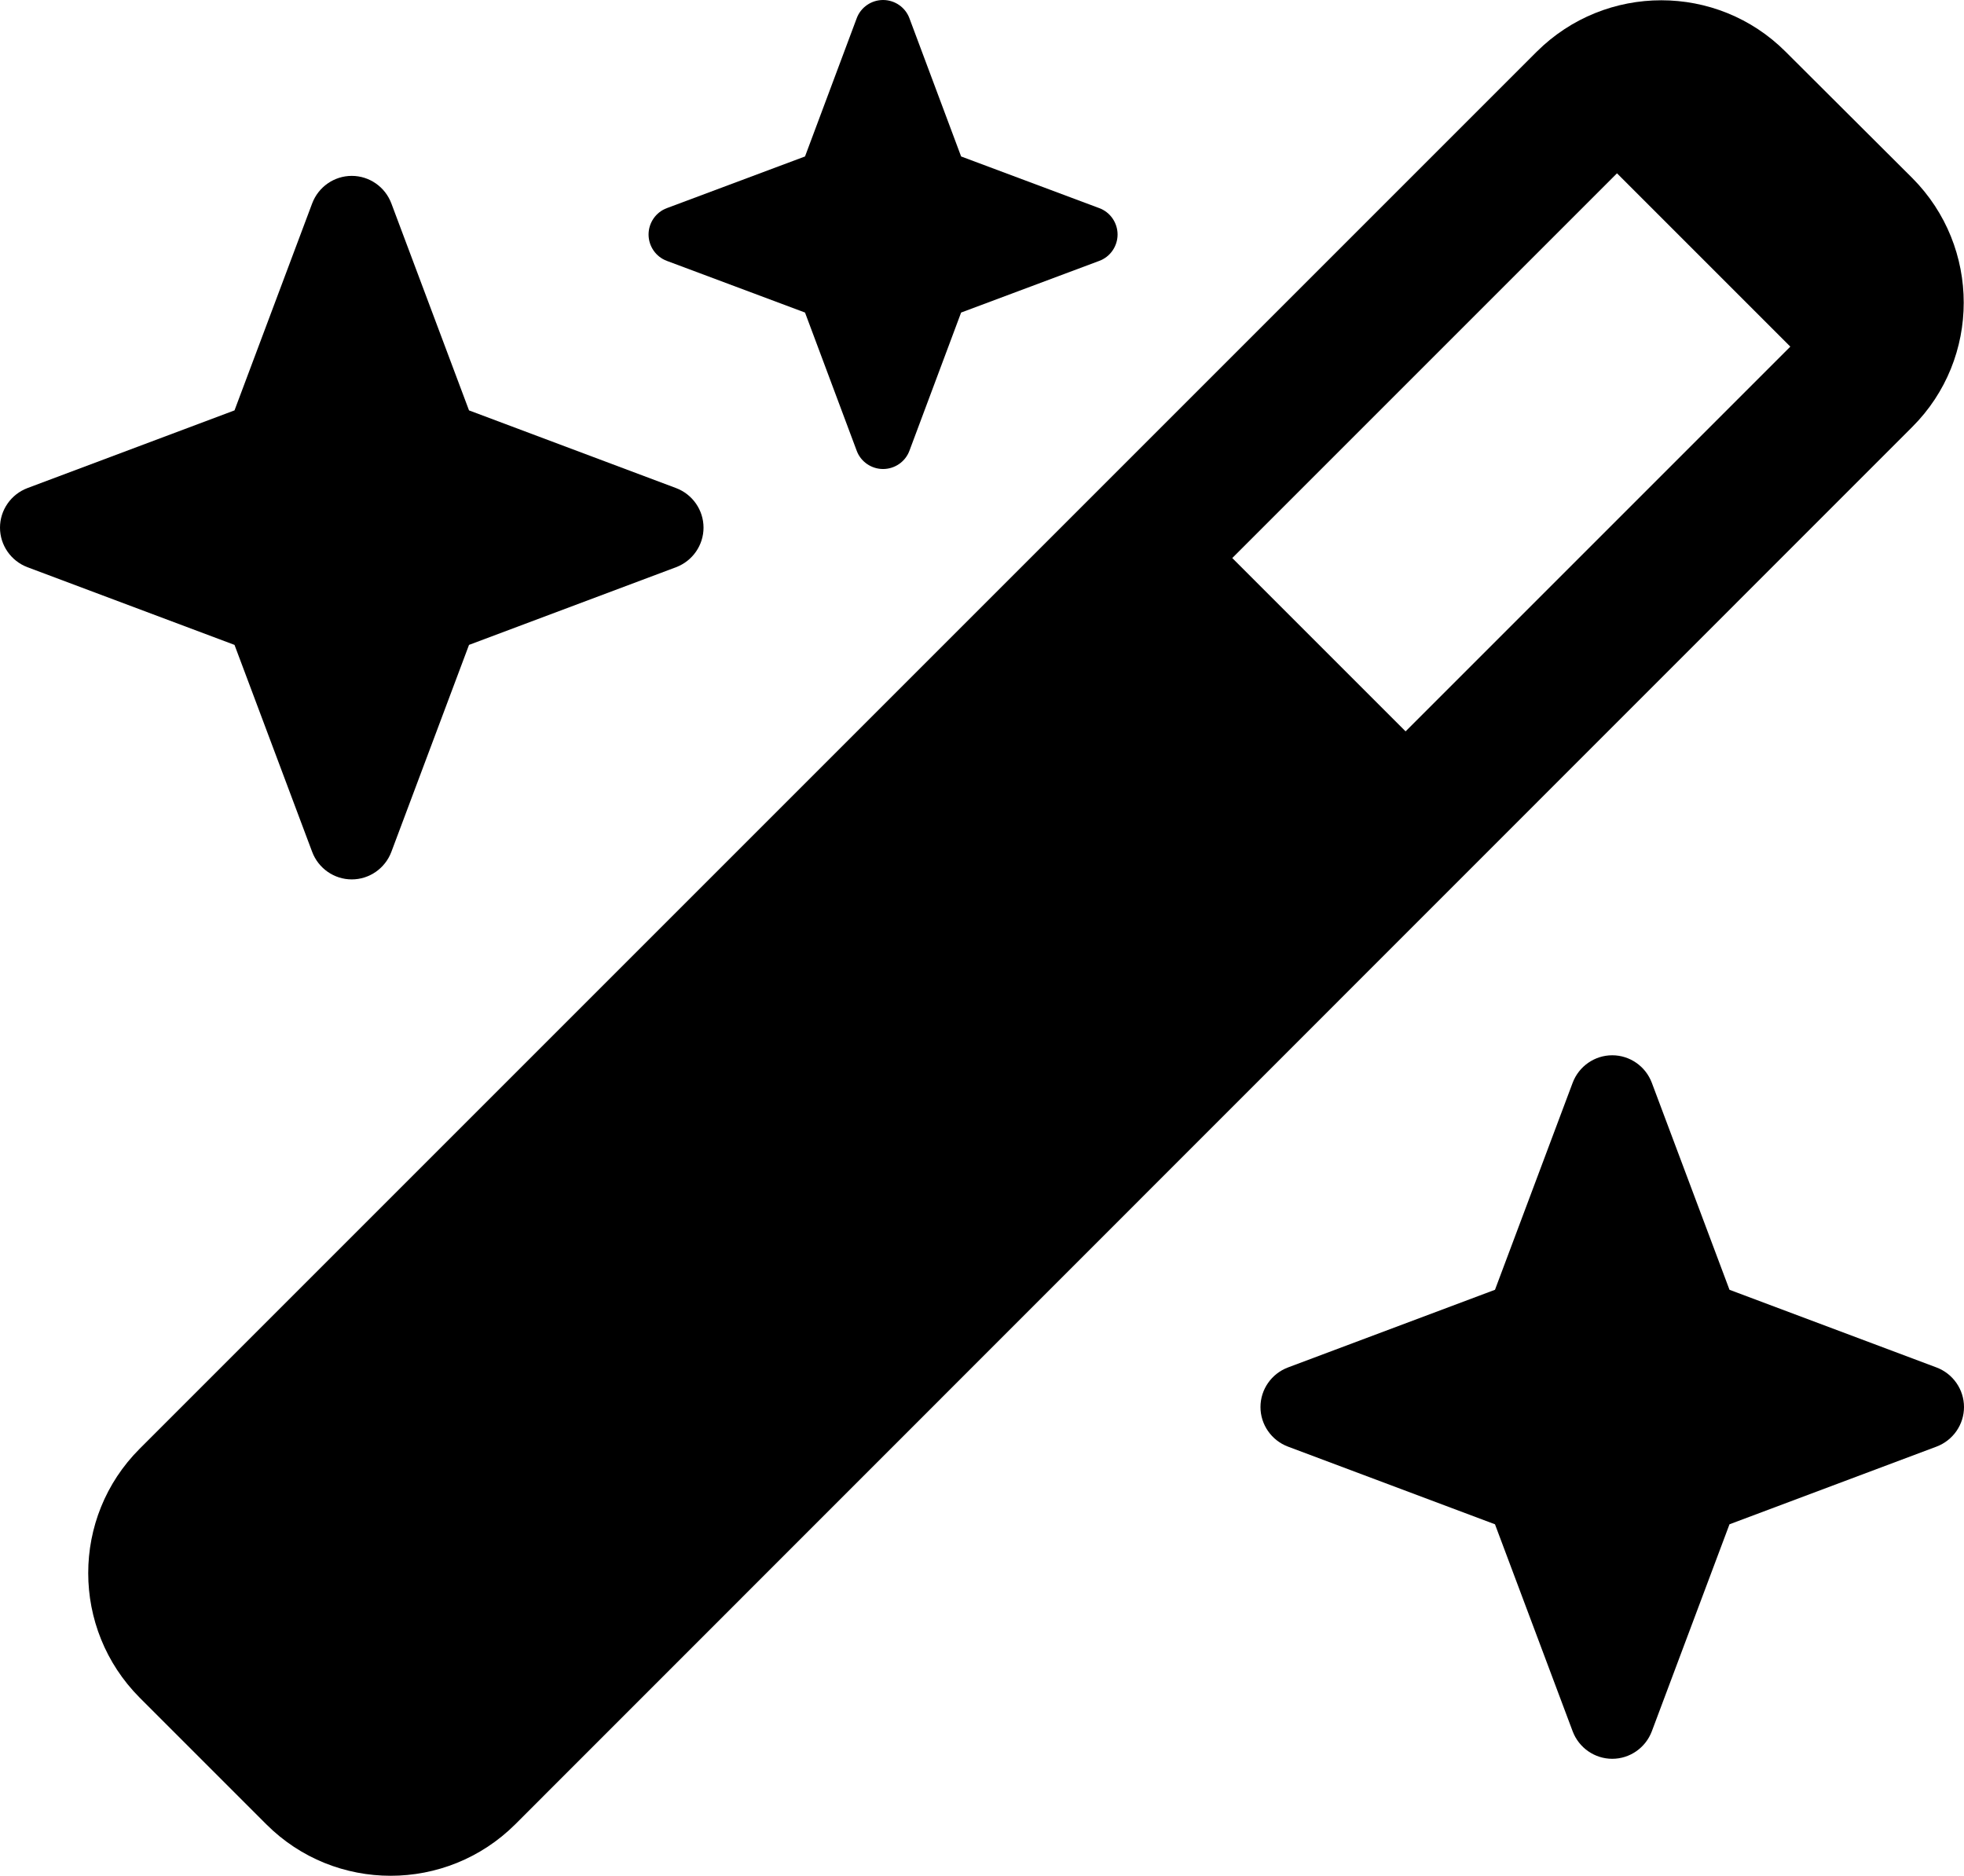
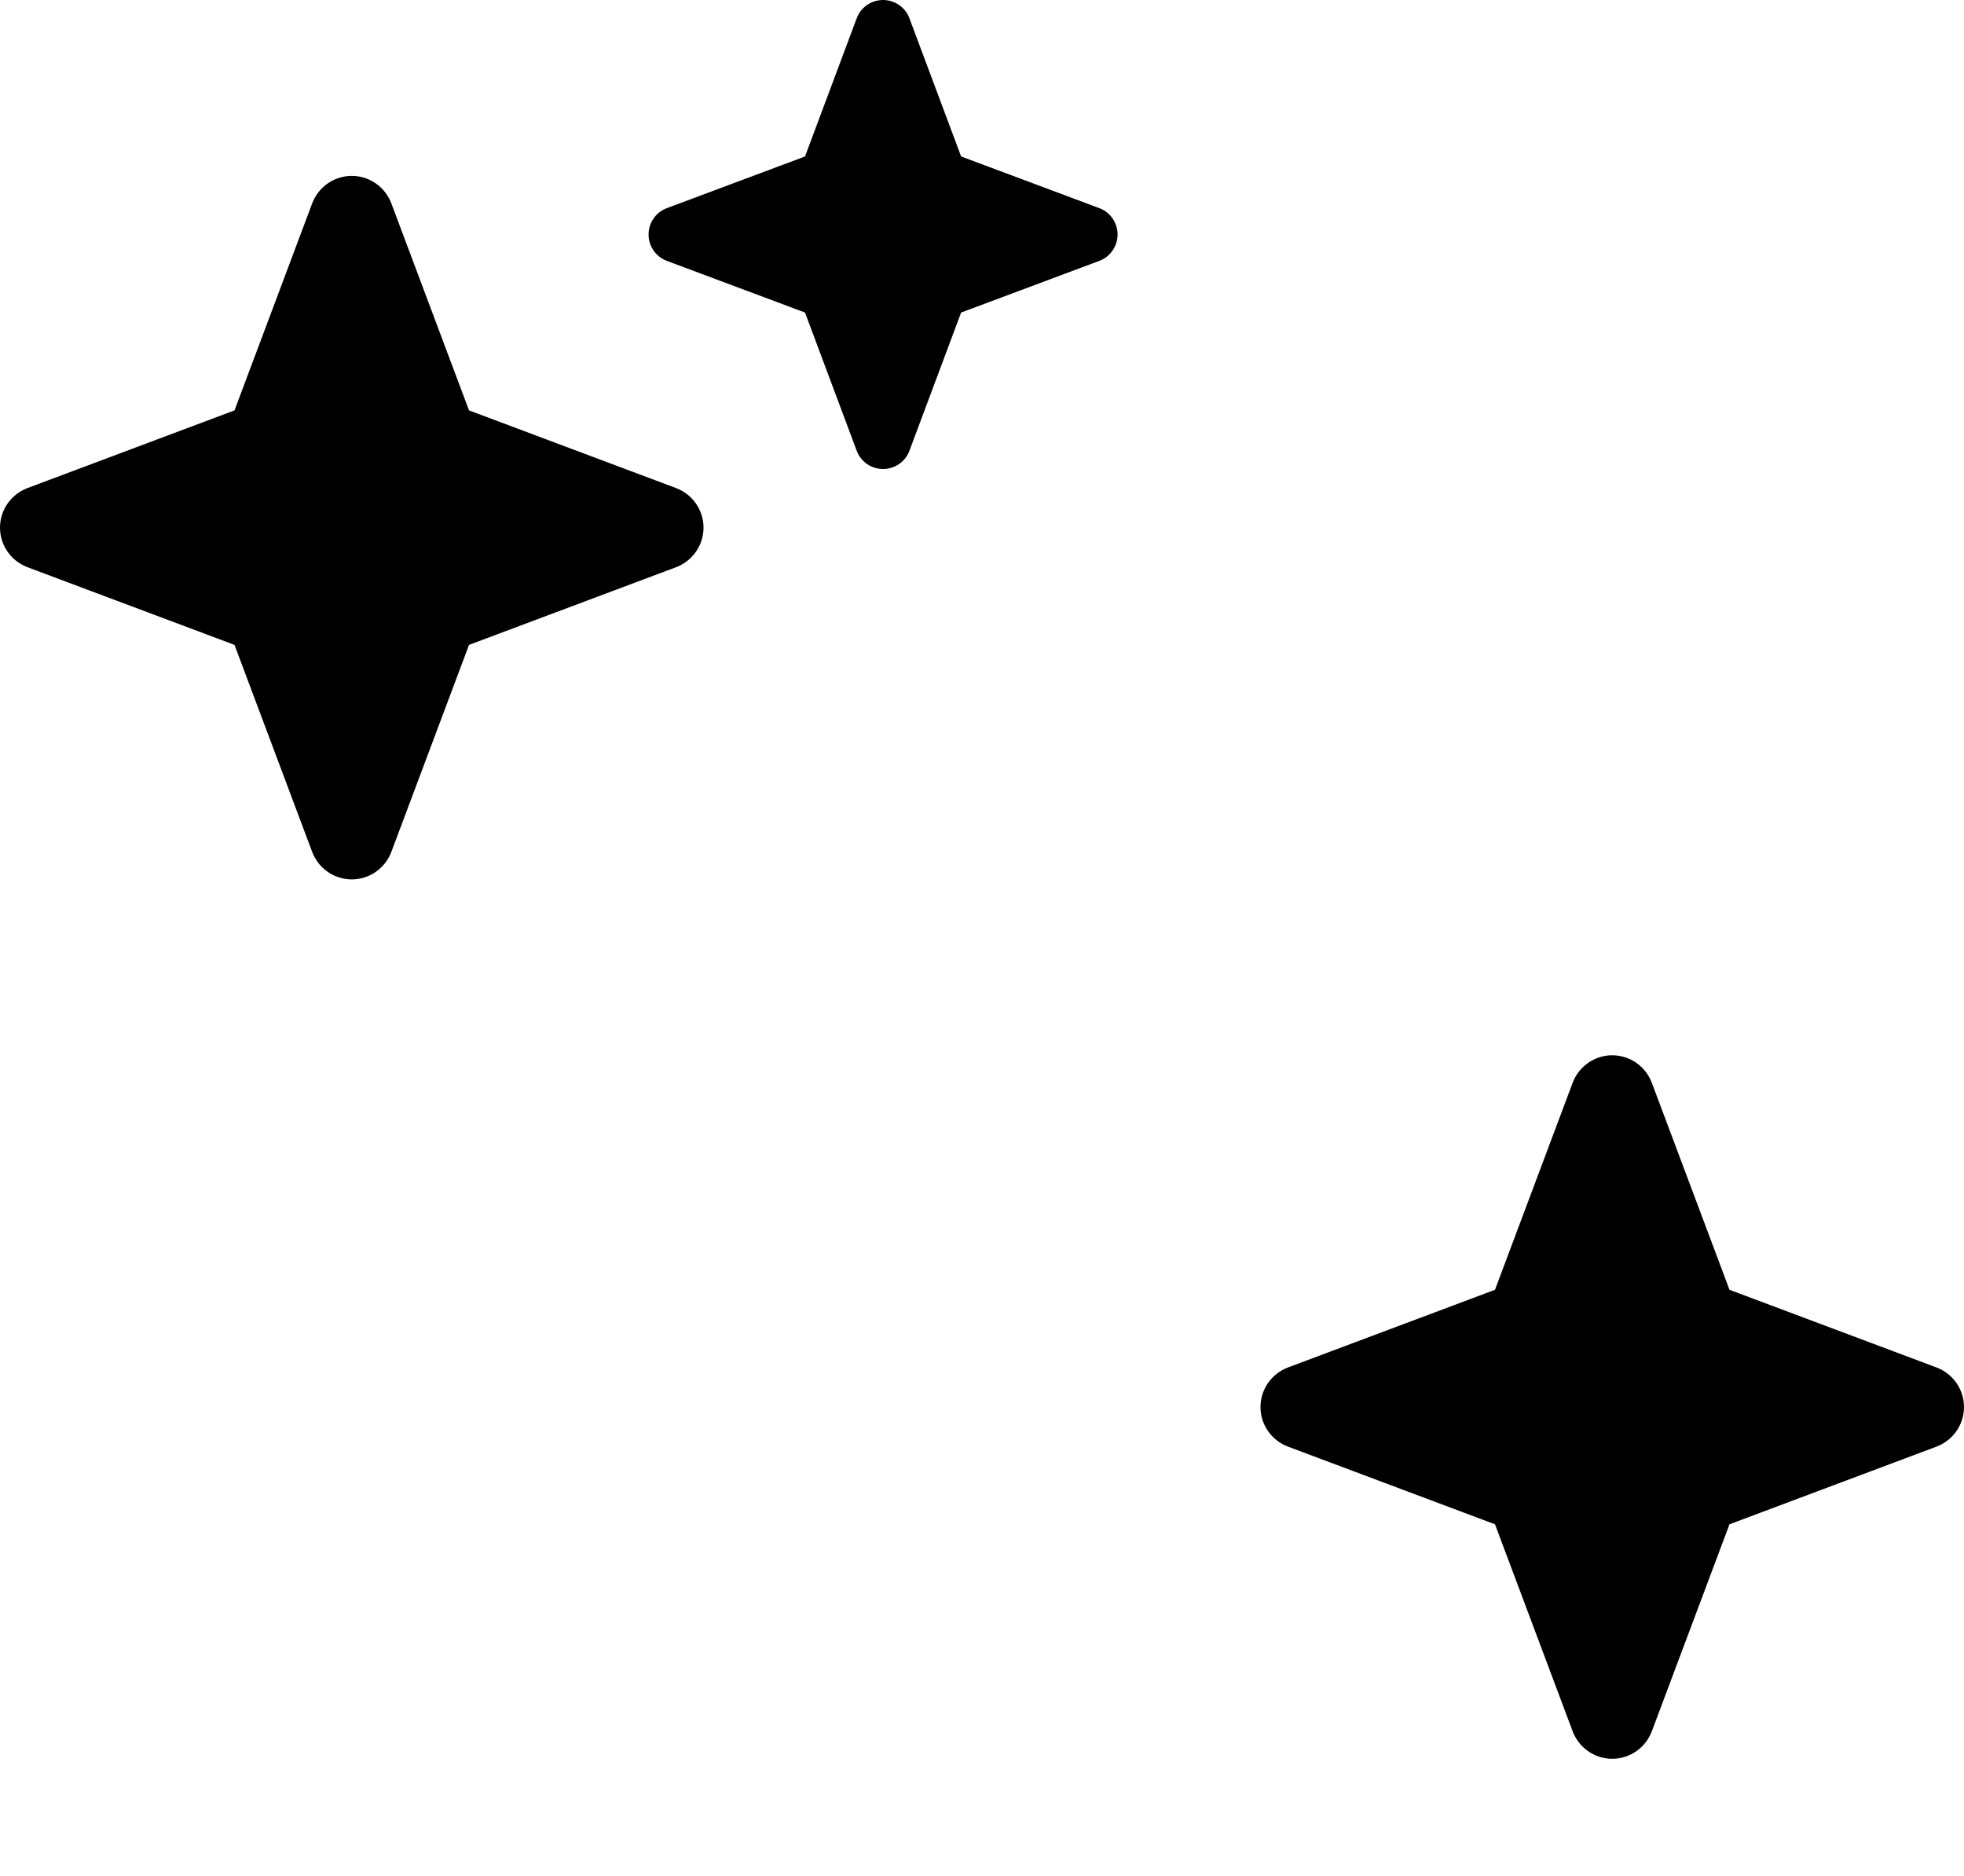
<svg xmlns="http://www.w3.org/2000/svg" id="Layer_1" viewBox="0 0 536 511.92">
  <path d="m219.7,42.7l-37.7,14.1c-3,1.1-5,4-5,7.2s2,6.1,5,7.2l37.7,14.1,14.1,37.7c1.1,3,4,5,7.2,5s6.1-2,7.2-5l14.1-37.7,37.7-14.1c3-1.1,5-4,5-7.2s-2-6.1-5-7.2l-37.7-14.1-14.1-37.7c-1.1-3-4-5-7.2-5s-6.1,2-7.2,5l-14.1,37.7Z" />
-   <path d="m521.9,48.6l-34.6-34.5c-18.7-18.7-49.1-18.7-67.9,0L38.1,395.4c-18.7,18.7-18.7,49.1,0,67.9l34.6,34.6c18.7,18.7,49.1,18.7,67.9,0L521.9,116.5c18.7-18.7,18.7-49.1,0-67.9Zm-138.3,151l-47.3-47.3,105-105,47.3,47.3-105,105Z" />
  <path d="m7.5,133.2c-4.5,1.7-7.5,6-7.5,10.8s3,9.1,7.5,10.8l56.5,21.2,21.2,56.5c1.7,4.5,6,7.5,10.8,7.5s9.1-3,10.8-7.5l21.2-56.5,56.5-21.2c4.5-1.7,7.5-6,7.5-10.8s-3-9.1-7.5-10.8l-56.5-21.2-21.2-56.5c-1.7-4.5-6-7.5-10.8-7.5s-9.1,3-10.8,7.5l-21.2,56.5-56.5,21.2Z" />
  <path d="m351.5,373.2c-4.5,1.7-7.5,6-7.5,10.8s3,9.1,7.5,10.8l56.5,21.2,21.2,56.5c1.7,4.5,6,7.5,10.8,7.5s9.1-3,10.8-7.5l21.2-56.5,56.5-21.2c4.5-1.7,7.5-6,7.5-10.8s-3-9.1-7.5-10.8l-56.5-21.2-21.2-56.5c-1.7-4.5-6-7.5-10.8-7.5s-9.1,3-10.8,7.5l-21.2,56.5-56.5,21.2Z" />
</svg>